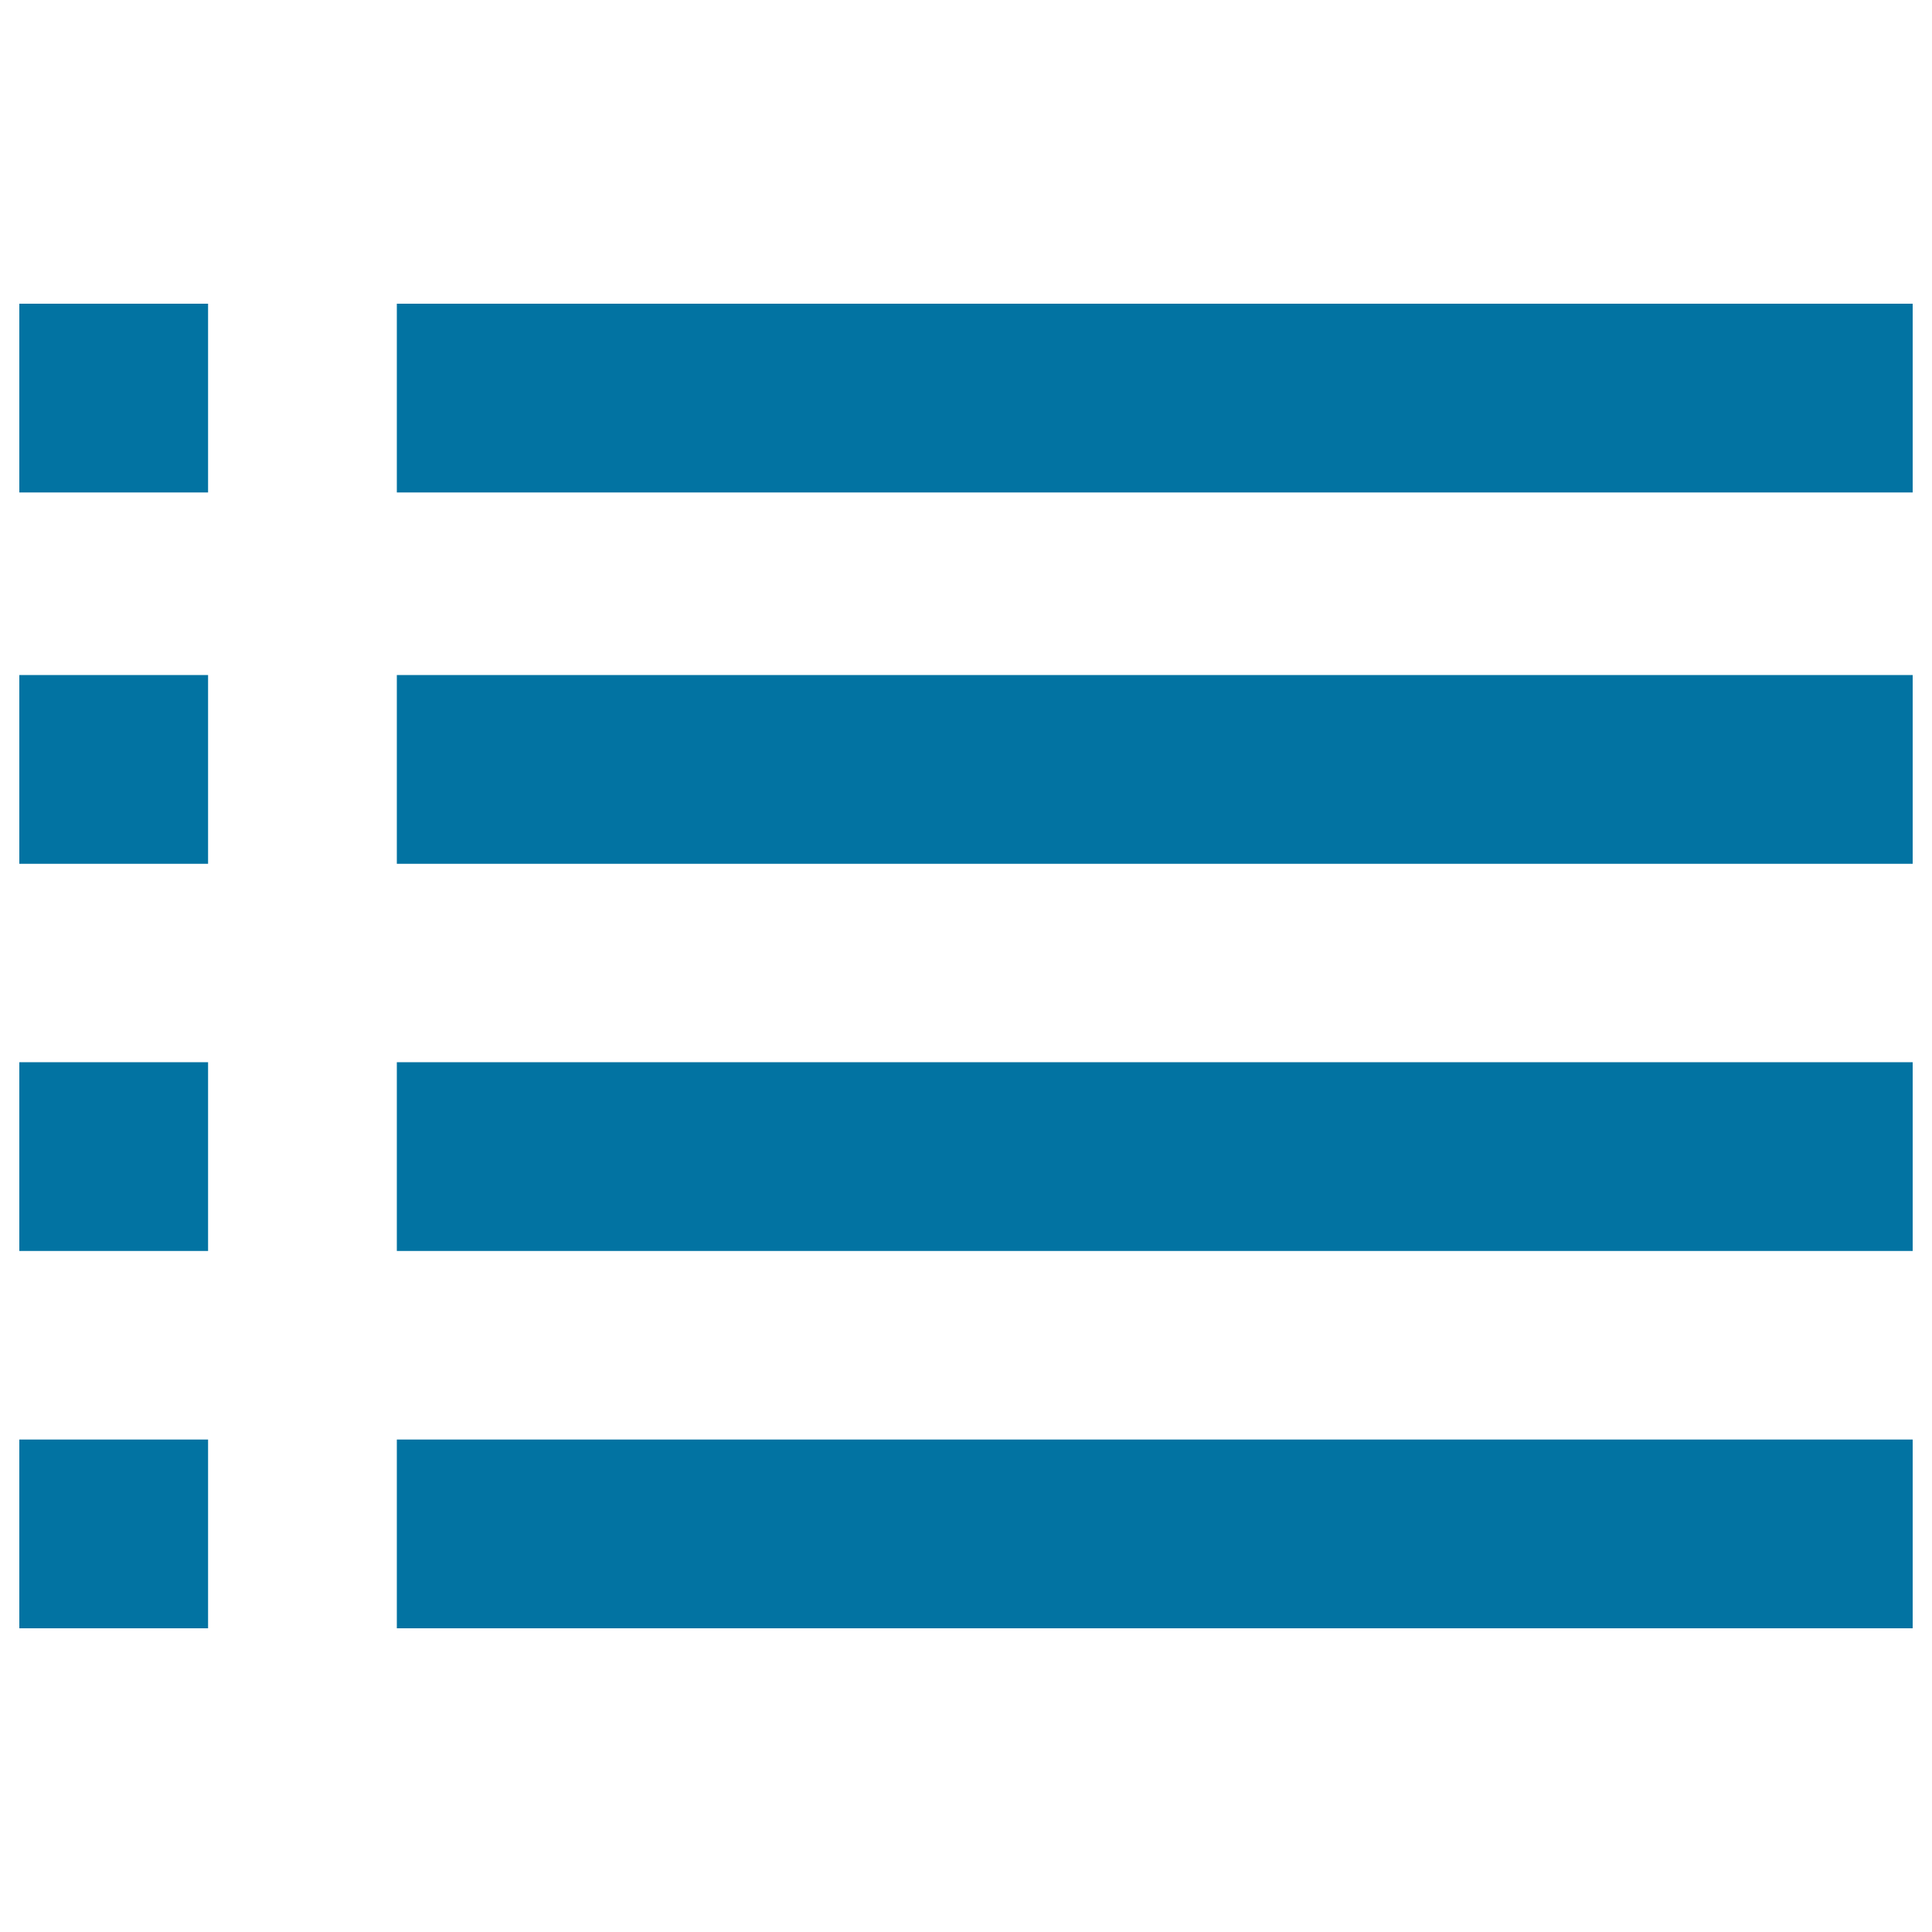
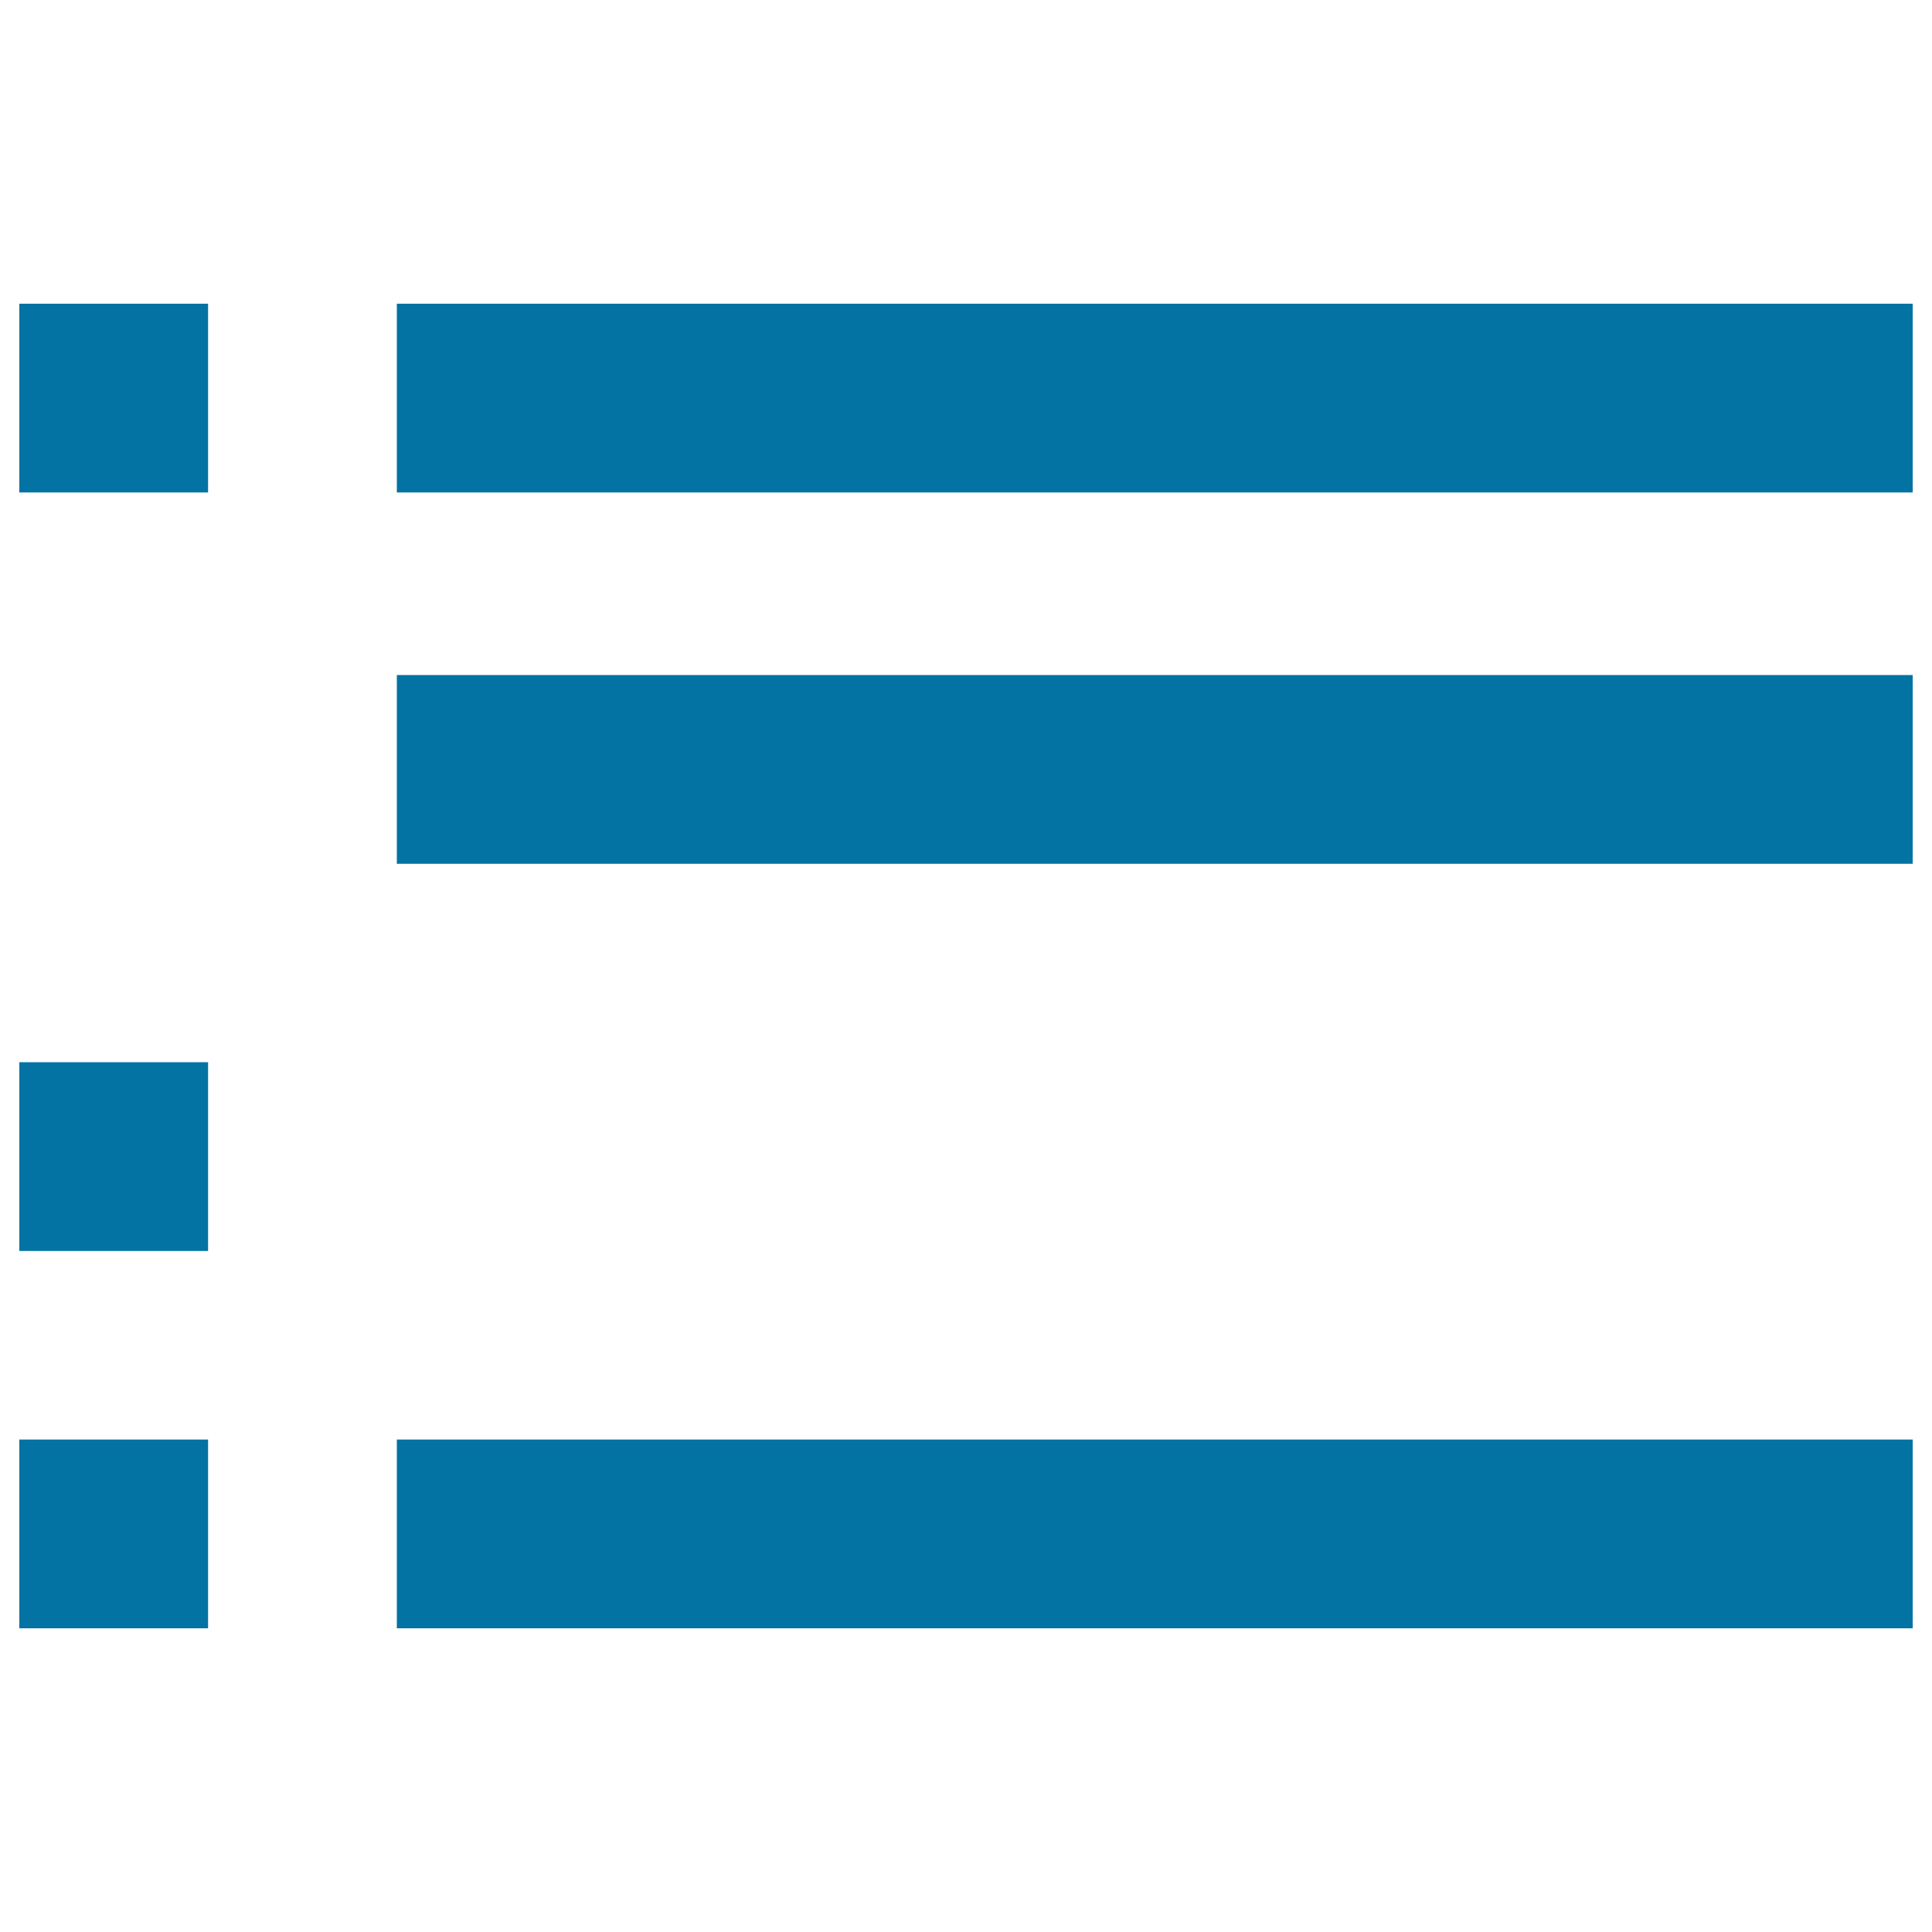
<svg xmlns="http://www.w3.org/2000/svg" viewBox="0 0 1000 1000" style="fill:#0273a2">
  <title>Ul SVG icon</title>
  <path d="M10,157.2h97.7v97.7H10V157.2z" />
  <path d="M205.4,157.2H990v97.7H205.4V157.2z" />
  <path d="M205.4,349.4H990v97.7H205.4V349.4z" />
-   <path d="M205.4,549.8H990v97.7H205.4V549.8z" />
  <path d="M205.4,745.1H990v97.7H205.4V745.1z" />
-   <path d="M10,349.4h97.7v97.7H10V349.4z" />
  <path d="M10,549.8h97.7v97.7H10V549.8z" />
  <path d="M10,745.1h97.7v97.7H10V745.1z" />
</svg>